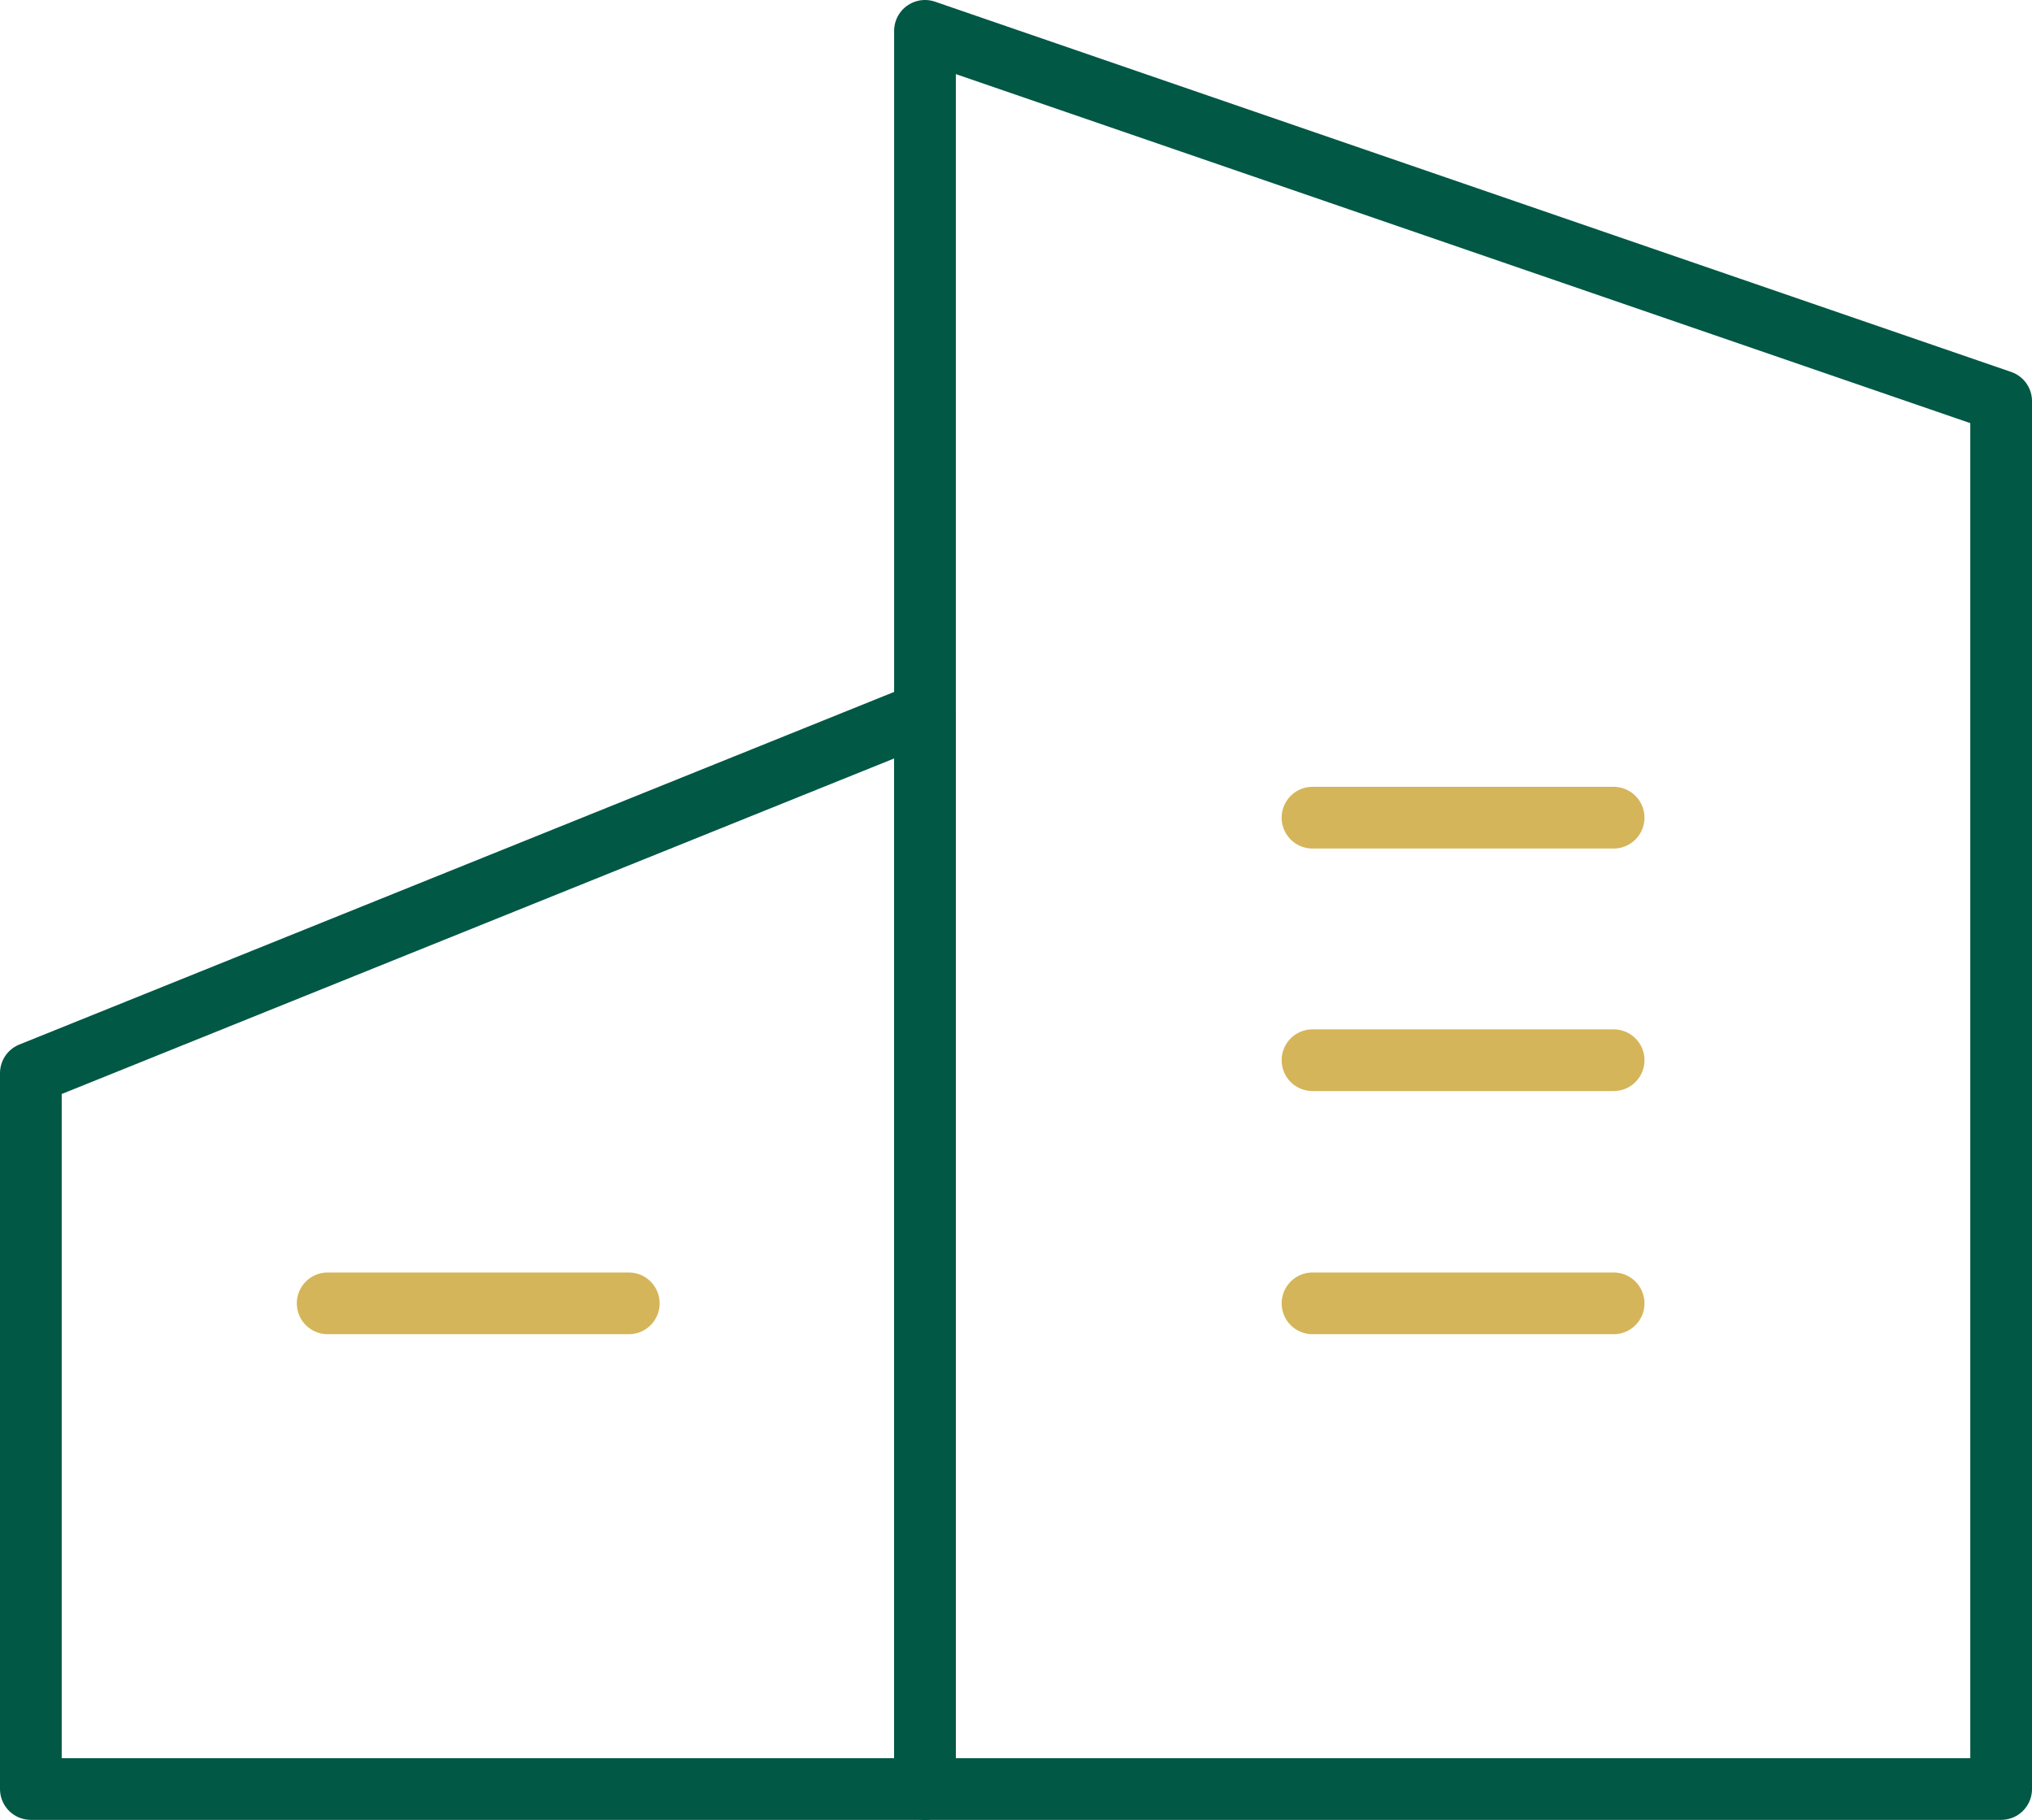
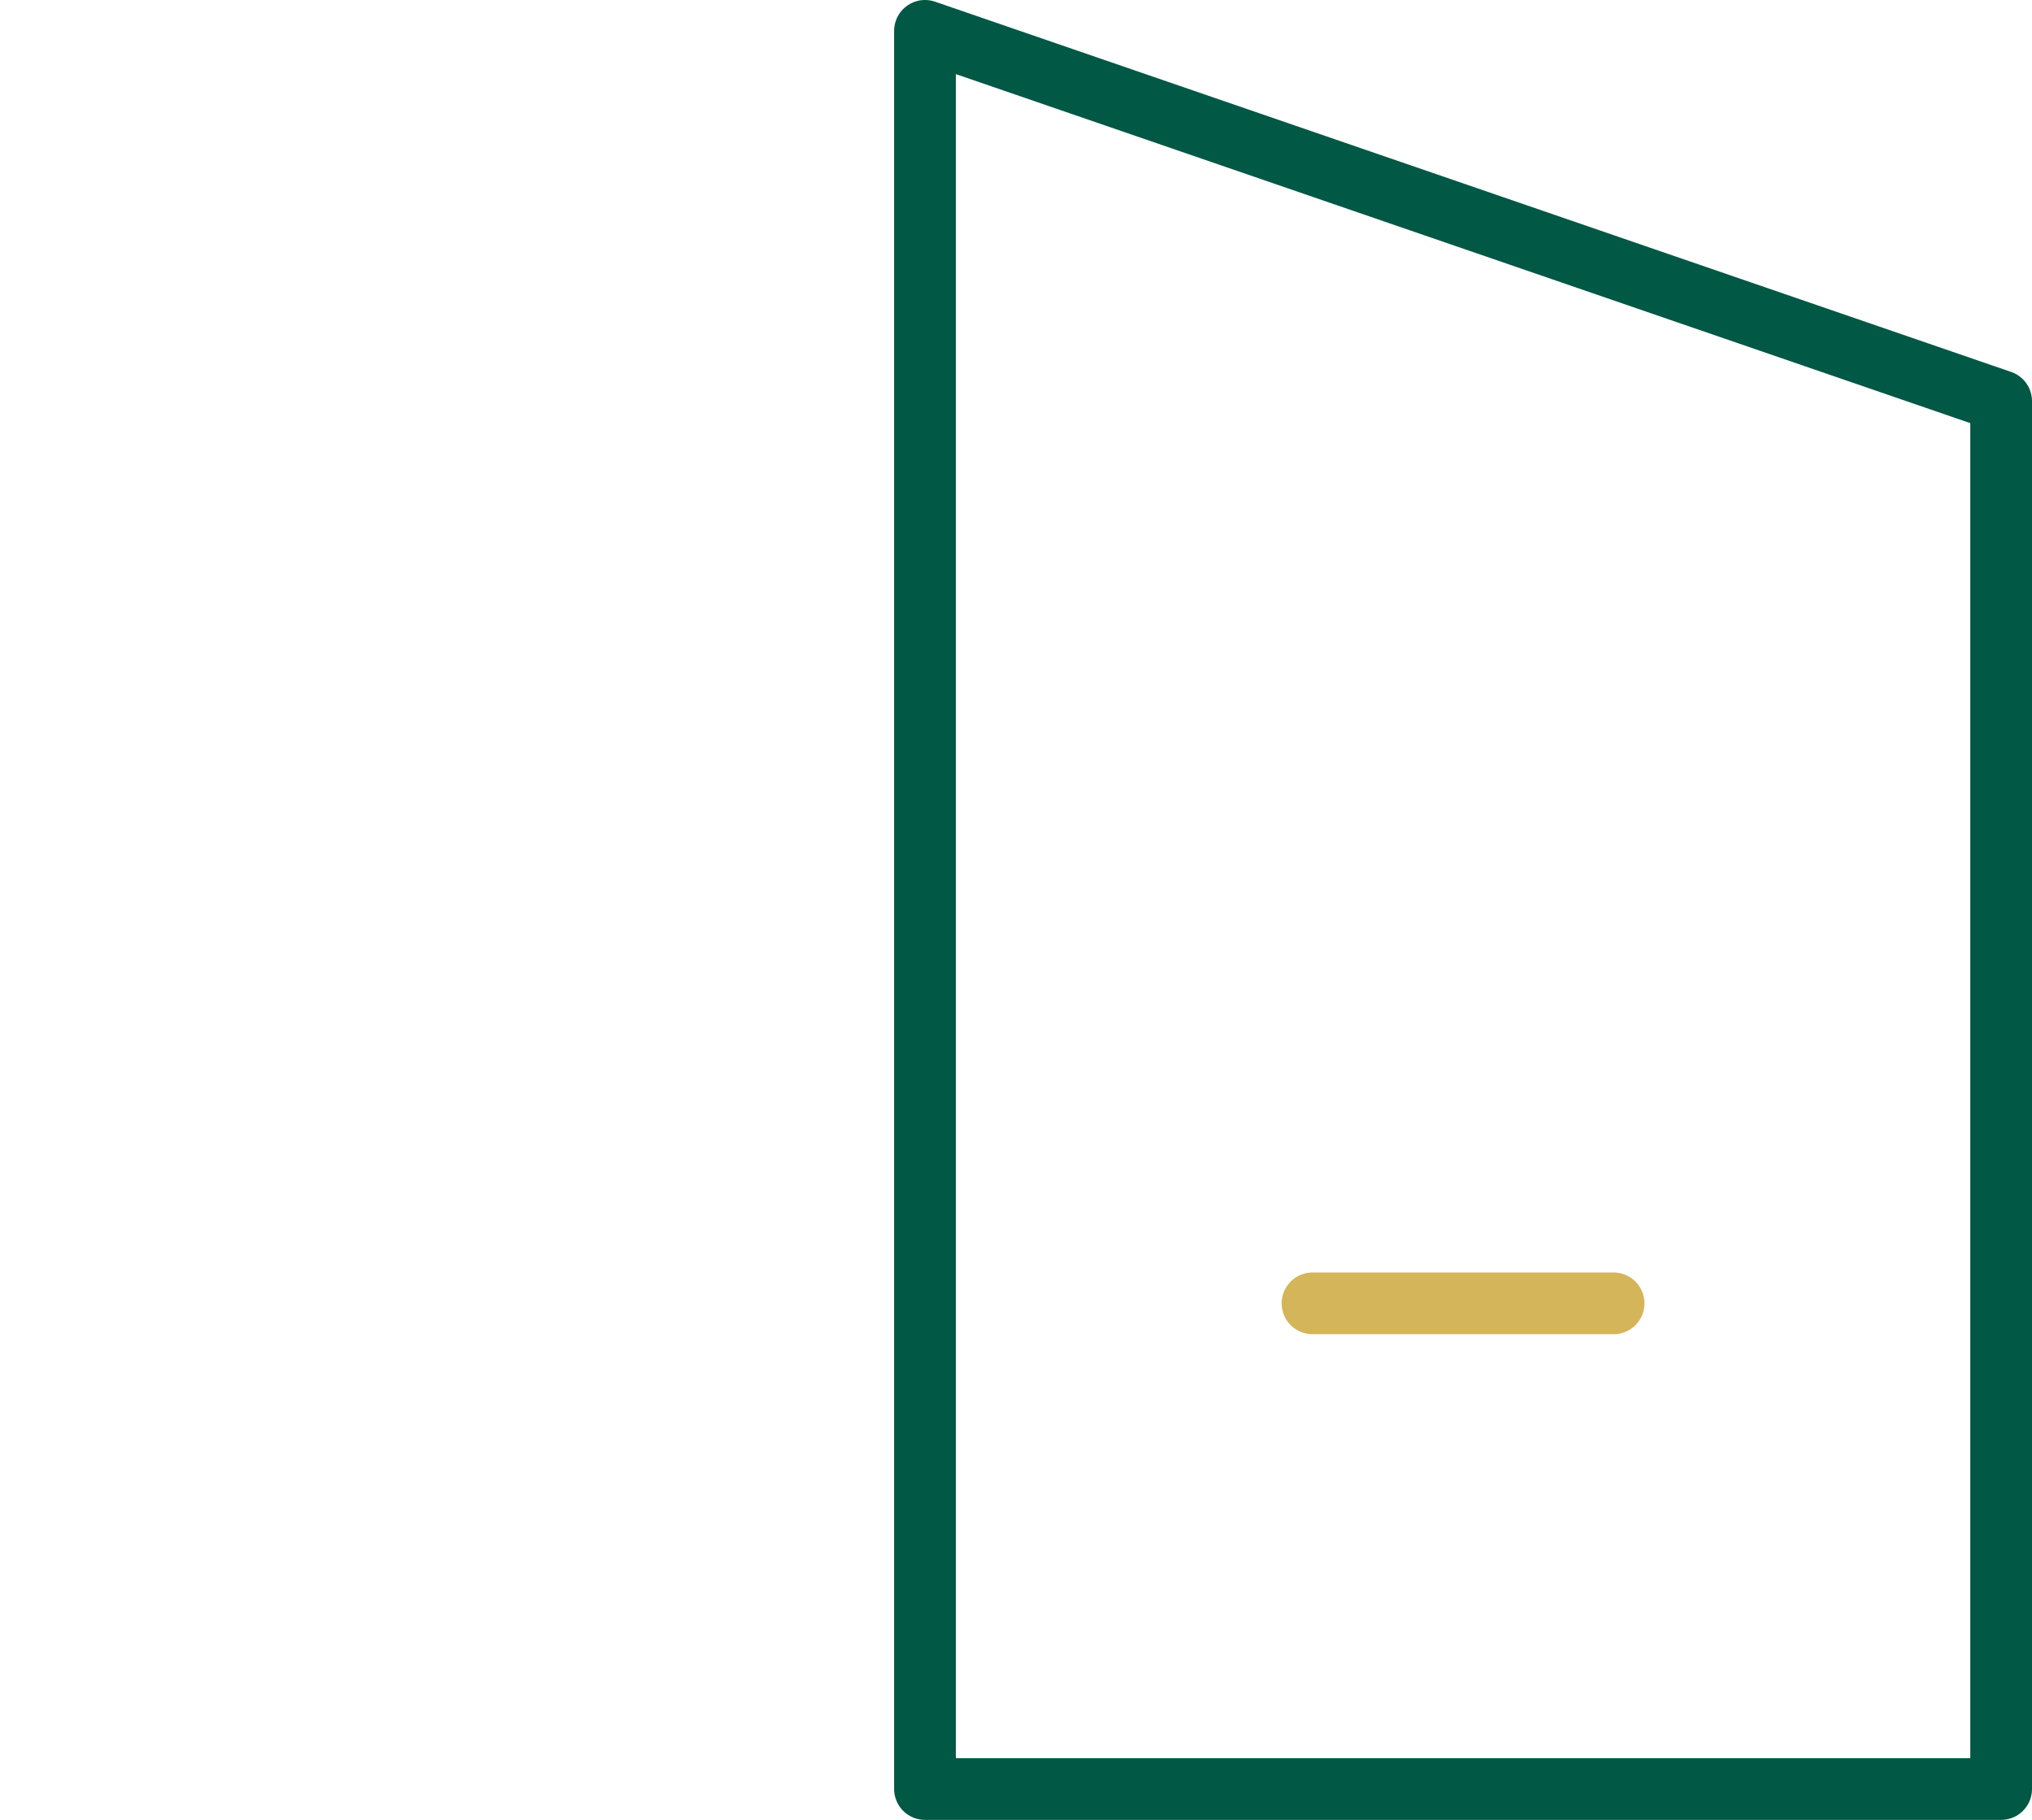
<svg xmlns="http://www.w3.org/2000/svg" viewBox="0 0 32.93 29.49">
  <defs>
    <style>.cls-1,.cls-2{fill:none;stroke-linecap:round;stroke-linejoin:round;}.cls-1{stroke:#005845;}.cls-2{stroke:#d5b559;}</style>
  </defs>
  <g id="图层_2" data-name="图层 2">
    <g id="图层_1-2" data-name="图层 1">
-       <polygon class="cls-1" points="14.99 28.99 0.5 28.99 0.5 17.39 14.99 11.55 14.99 28.99" />
      <polygon class="cls-1" points="32.43 28.99 14.99 28.99 14.99 0.5 32.43 6.5 32.43 28.99" />
-       <line class="cls-2" x1="21.27" y1="13.25" x2="26.15" y2="13.25" />
-       <line class="cls-2" x1="21.27" y1="17.18" x2="26.15" y2="17.18" />
      <line class="cls-2" x1="21.27" y1="21.12" x2="26.15" y2="21.12" />
-       <line class="cls-2" x1="5.31" y1="21.12" x2="10.19" y2="21.12" />
    </g>
  </g>
</svg>